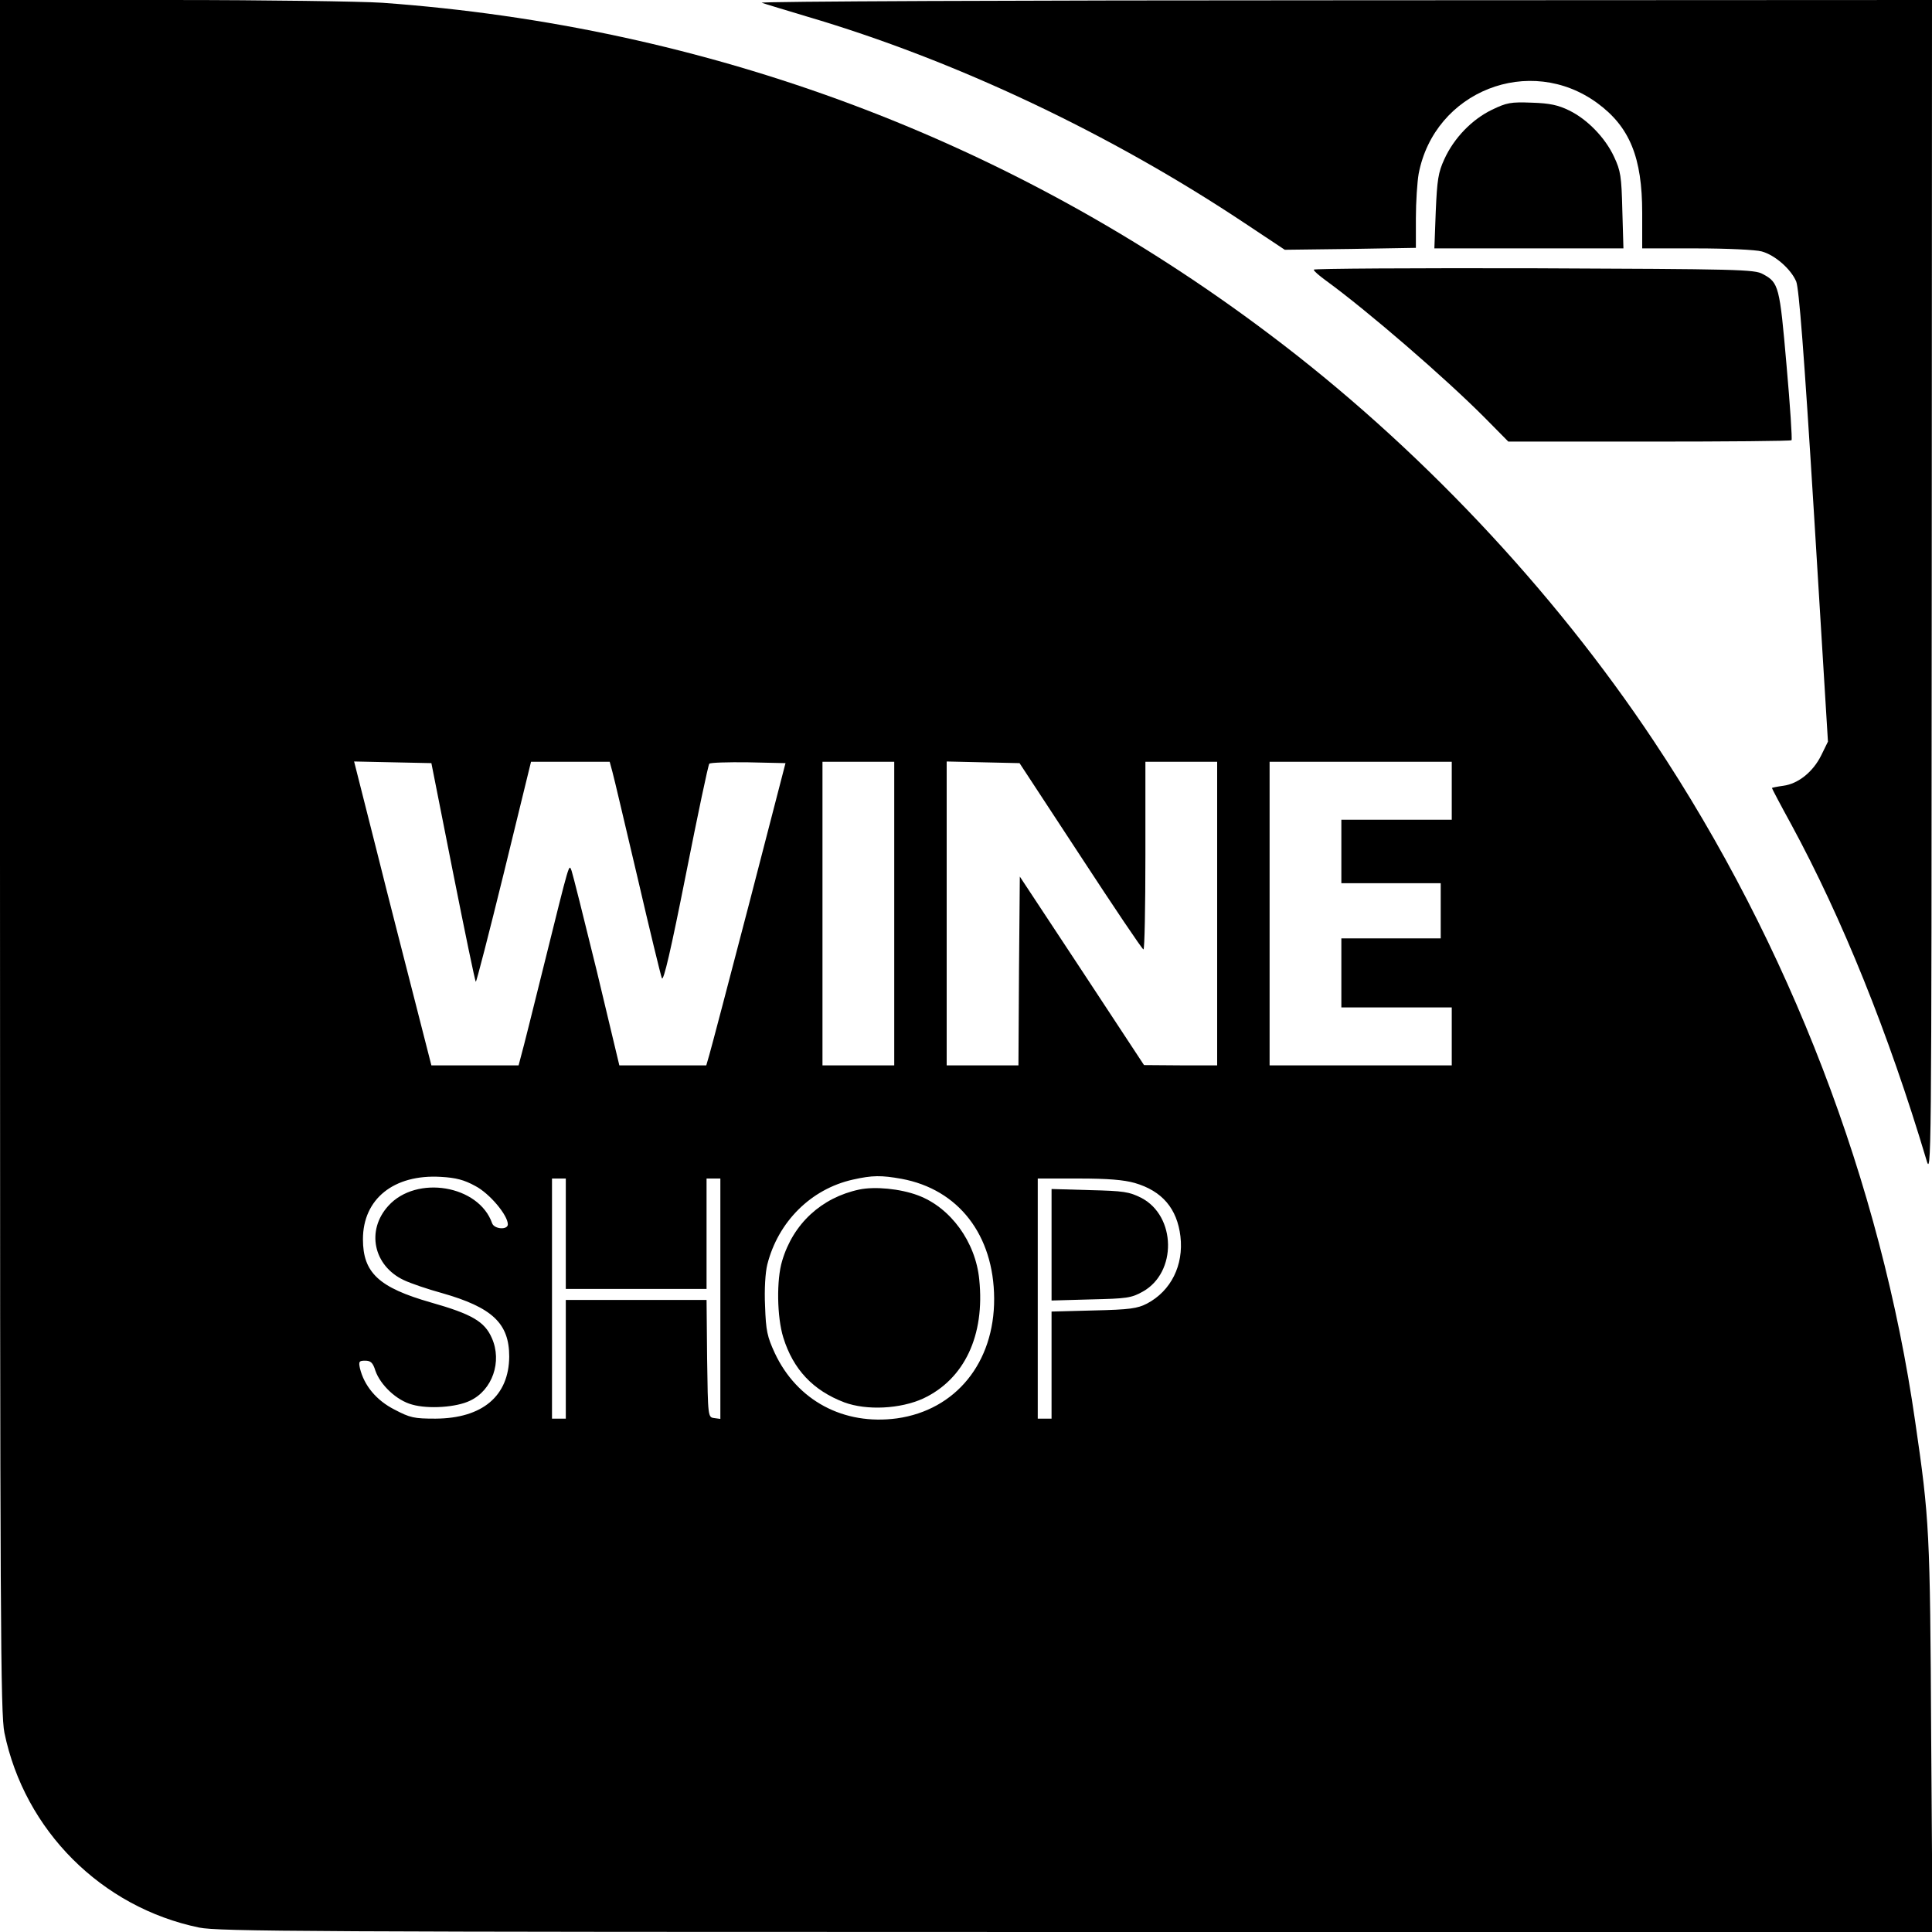
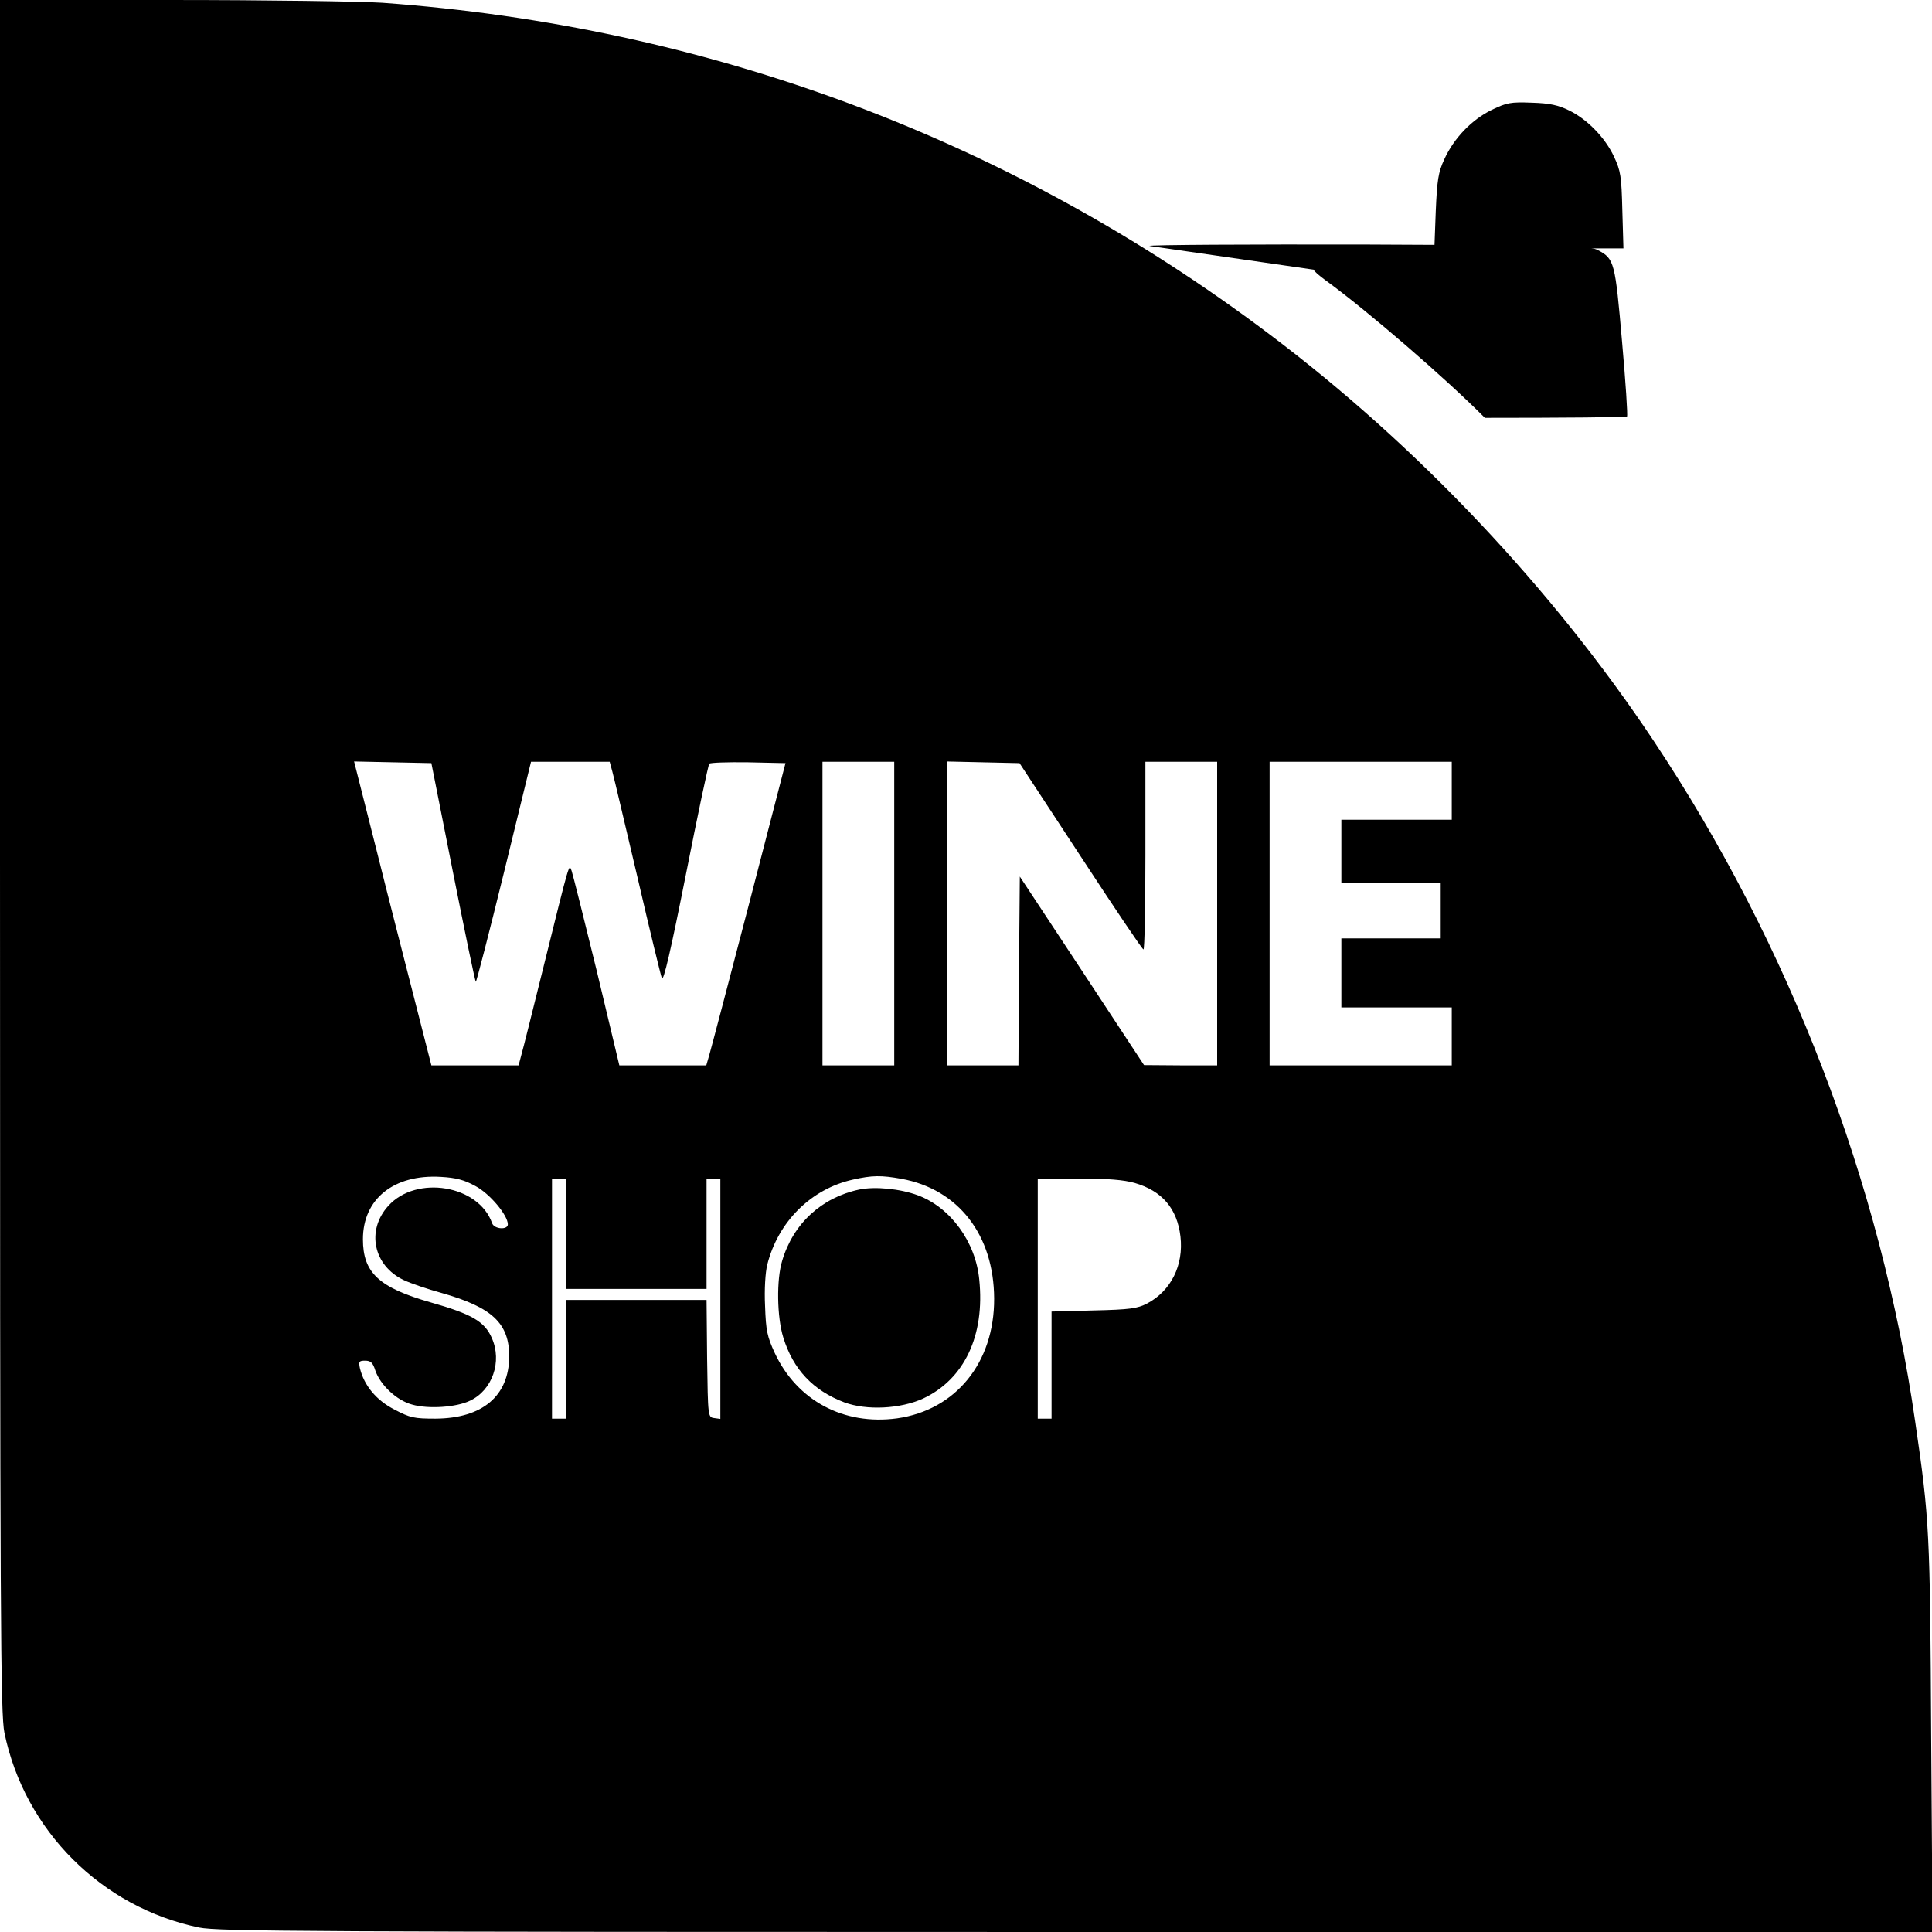
<svg xmlns="http://www.w3.org/2000/svg" version="1.0" width="700pt" height="700pt" viewBox="0 0 700 700" preserveAspectRatio="xMidYMid meet">
  <g transform="translate(0,700) scale(0.1,-0.1)" fill="#000000" stroke="none">
    <path d="M0 3900 c0 -2794 2 -3108 16 -3178 73 -354 352 -633 706 -706 70 -14 384 -16 3178 -16 l3102 0 -5 707 c-4 745 -6 787 -58 1143 -124 863 -455 1726 -947 2465 -367 552 -859 1073 -1394 1475 -937 706 -2033 1115 -3213 1200 -77 5 -420 10 -762 10 l-623 0 0 -3100z m1641 -59 c43 -216 80 -396 83 -398 2 -2 48 176 102 396 l98 401 143 0 142 0 10 -37 c6 -21 46 -193 91 -383 44 -190 84 -354 88 -364 6 -14 33 103 87 375 43 217 81 398 85 402 4 4 67 6 141 5 l135 -3 -132 -510 c-73 -280 -138 -527 -144 -547 l-11 -38 -157 0 -158 0 -82 343 c-46 188 -87 351 -91 362 -10 24 -4 46 -101 -345 -39 -157 -75 -302 -81 -322 l-10 -38 -158 0 -158 0 -57 223 c-31 122 -95 369 -140 550 l-83 328 140 -3 140 -3 78 -394z m1599 -151 l0 -550 -130 0 -130 0 0 550 0 550 130 0 130 0 0 -550z m675 208 c121 -185 223 -337 228 -338 4 0 7 153 7 340 l0 340 130 0 130 0 0 -550 0 -550 -132 0 -133 1 -225 342 -225 341 -3 -342 -2 -342 -130 0 -130 0 0 550 0 551 132 -3 132 -3 221 -337z m1345 237 l0 -105 -200 0 -200 0 0 -115 0 -115 180 0 180 0 0 -100 0 -100 -180 0 -180 0 0 -125 0 -125 200 0 200 0 0 -105 0 -105 -330 0 -330 0 0 550 0 550 330 0 330 0 0 -105z m-3538 -1432 c52 -27 118 -106 118 -139 0 -21 -49 -18 -57 4 -48 138 -274 176 -376 63 -81 -89 -54 -217 56 -269 25 -12 87 -33 138 -47 183 -52 244 -110 244 -230 -1 -143 -97 -224 -267 -225 -78 0 -92 3 -149 33 -65 33 -110 87 -125 150 -5 24 -3 27 19 27 20 0 28 -7 37 -36 18 -52 77 -108 133 -123 59 -17 161 -10 210 14 81 38 117 142 79 227 -26 60 -73 87 -221 129 -189 54 -246 108 -246 229 0 146 112 236 282 226 55 -3 85 -11 125 -33z m1544 26 c207 -38 335 -204 336 -434 1 -232 -139 -404 -352 -434 -193 -26 -362 64 -443 237 -27 59 -32 80 -35 170 -3 60 1 122 8 150 39 155 158 274 310 308 71 16 103 16 176 3z m-1216 -199 l0 -200 255 0 255 0 0 200 0 200 25 0 25 0 0 -436 0 -435 -22 3 c-23 3 -23 4 -26 216 l-2 212 -255 0 -255 0 0 -215 0 -215 -25 0 -25 0 0 435 0 435 25 0 25 0 0 -200z m2061 184 c100 -29 154 -93 166 -194 12 -104 -34 -197 -121 -243 -35 -18 -62 -22 -193 -25 l-153 -4 0 -194 0 -194 -25 0 -25 0 0 435 0 435 148 0 c107 0 164 -5 203 -16z" />
    <path d="M3113 2690 c-136 -29 -239 -123 -279 -258 -21 -68 -19 -204 4 -278 36 -116 108 -192 221 -235 81 -30 203 -24 286 14 149 70 224 228 203 431 -13 136 -104 261 -222 305 -64 24 -156 33 -213 21z" />
-     <path d="M3810 2490 l0 -202 143 4 c129 3 146 5 187 28 125 69 122 274 -5 340 -44 22 -63 25 -187 28 l-138 4 0 -202z" />
-     <path d="M2760 6990 c14 -5 88 -27 164 -50 537 -158 1101 -425 1591 -752 l140 -93 238 3 237 4 0 107 c0 60 5 132 10 161 57 300 403 436 648 256 117 -86 162 -197 162 -397 l0 -129 198 0 c108 0 214 -5 235 -11 48 -13 106 -64 125 -109 10 -25 28 -252 65 -851 l50 -816 -24 -49 c-30 -61 -84 -104 -138 -111 -22 -3 -41 -7 -41 -8 0 -2 31 -61 70 -132 185 -341 353 -758 489 -1213 19 -65 19 -59 20 2068 l1 2132 -2132 -1 c-1184 0 -2122 -4 -2108 -9z" />
    <path d="M5405 6602 c-72 -35 -137 -102 -172 -179 -22 -48 -26 -74 -31 -189 l-5 -134 343 0 342 0 -4 138 c-3 123 -6 143 -30 194 -32 69 -97 136 -163 168 -39 19 -69 26 -135 28 -77 3 -91 0 -145 -26z" />
-     <path d="M4760 6023 c0 -5 19 -21 42 -38 154 -112 435 -355 578 -499 l85 -86 511 0 c281 0 513 2 515 5 3 2 -5 125 -18 271 -25 288 -28 300 -86 331 -30 17 -88 18 -829 21 -439 1 -798 -1 -798 -5z" />
+     <path d="M4760 6023 c0 -5 19 -21 42 -38 154 -112 435 -355 578 -499 c281 0 513 2 515 5 3 2 -5 125 -18 271 -25 288 -28 300 -86 331 -30 17 -88 18 -829 21 -439 1 -798 -1 -798 -5z" />
  </g>
</svg>